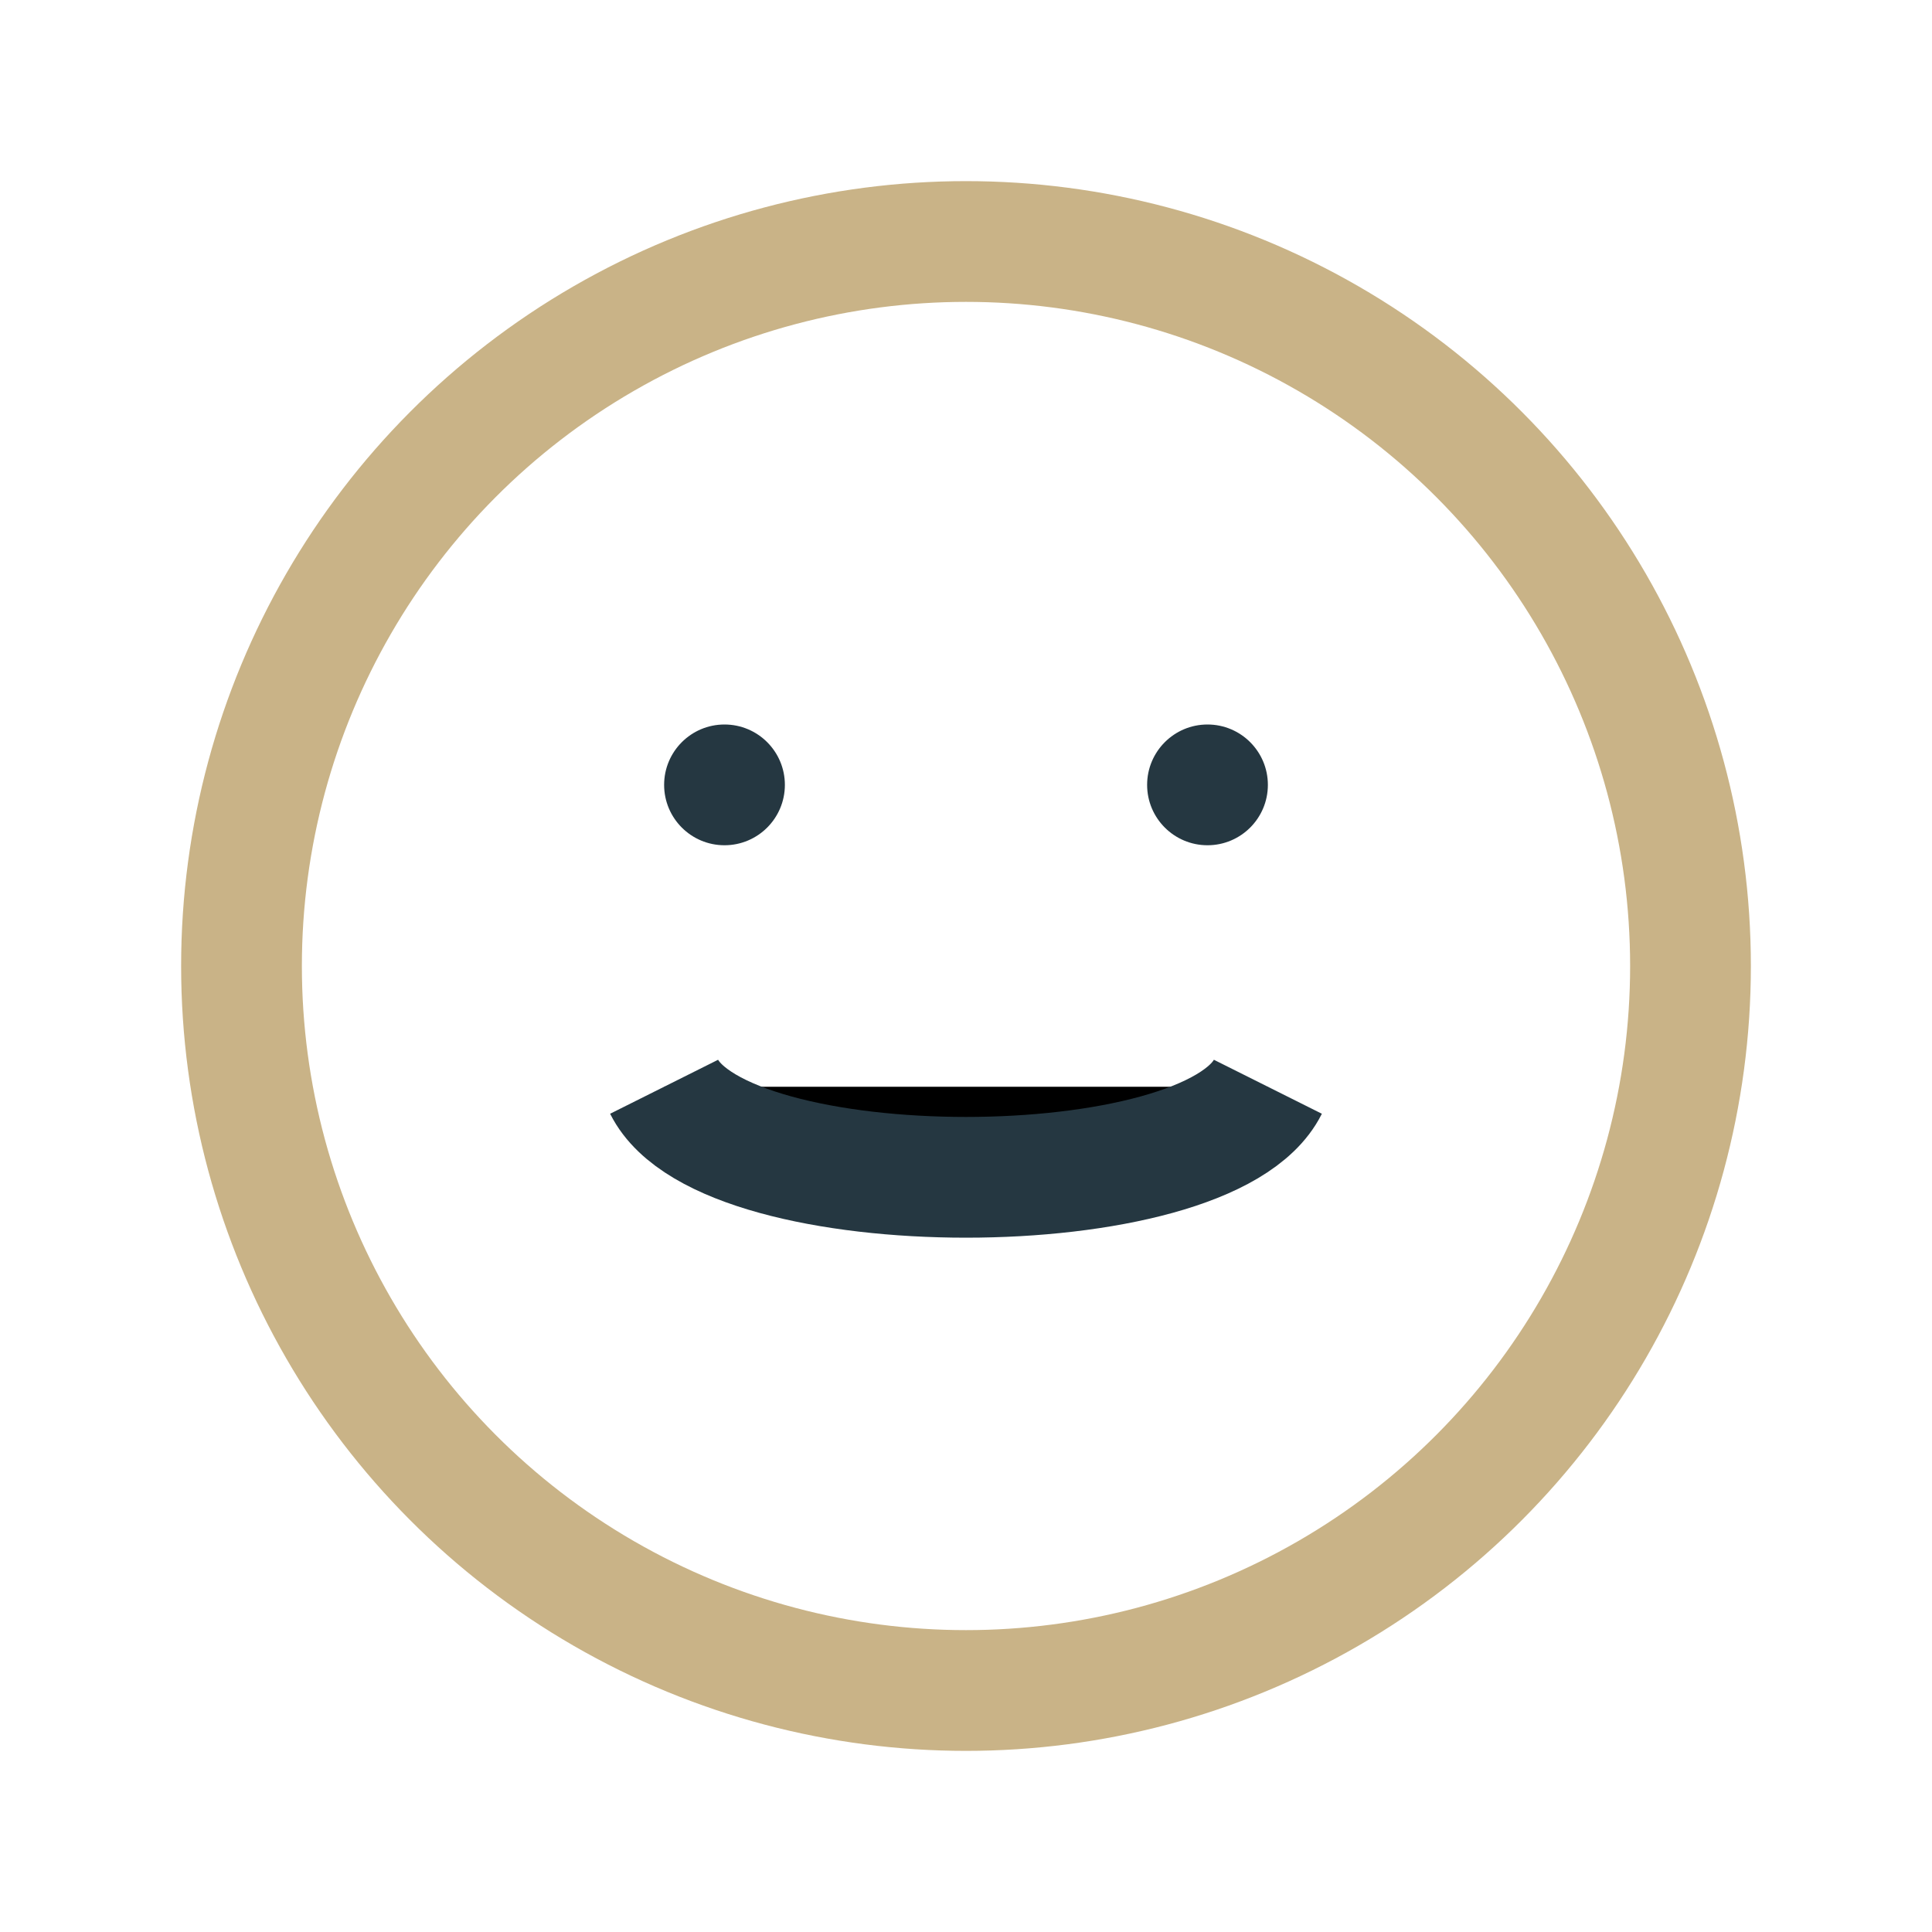
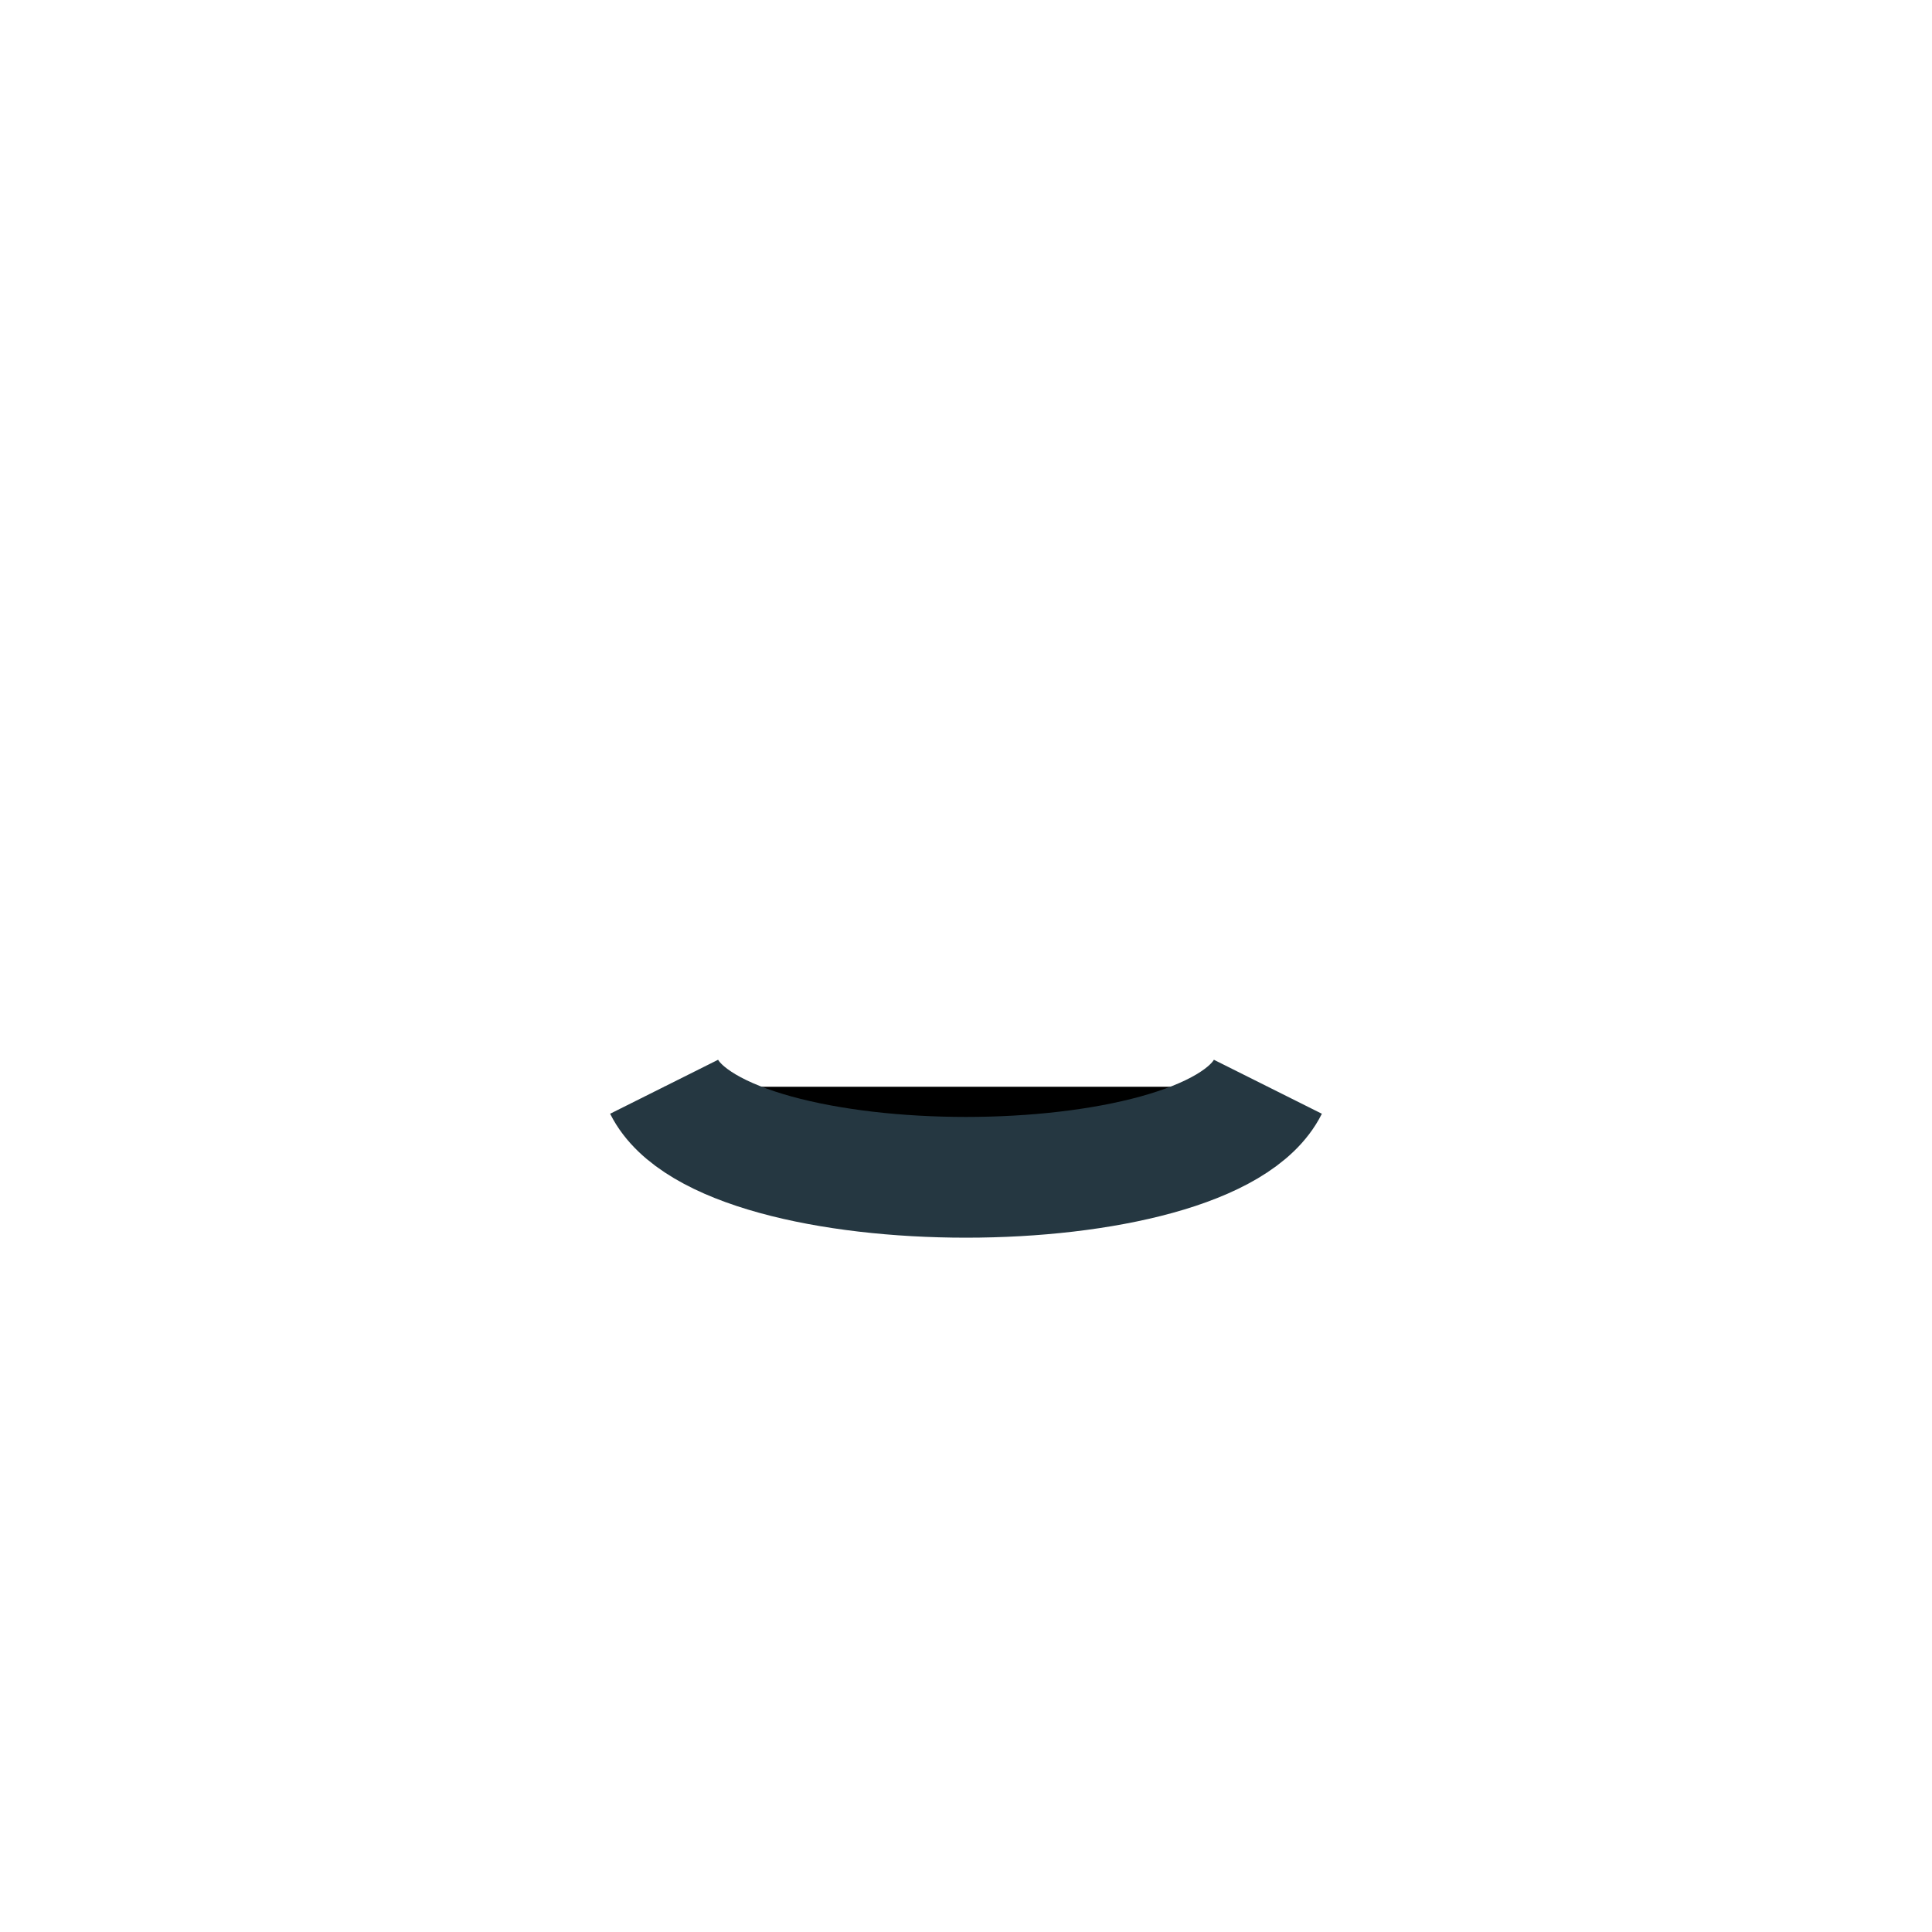
<svg xmlns="http://www.w3.org/2000/svg" width="32" height="32" viewBox="0 0 32 32">
-   <circle cx="16" cy="16" r="12" fill="none" stroke="#C9B387" stroke-width="2" />
  <path d="M11 18c1 2 9 2 10 0" stroke="#253741" stroke-width="2" />
-   <circle cx="12" cy="13" r="1" fill="#253741" />
-   <circle cx="20" cy="13" r="1" fill="#253741" />
</svg>